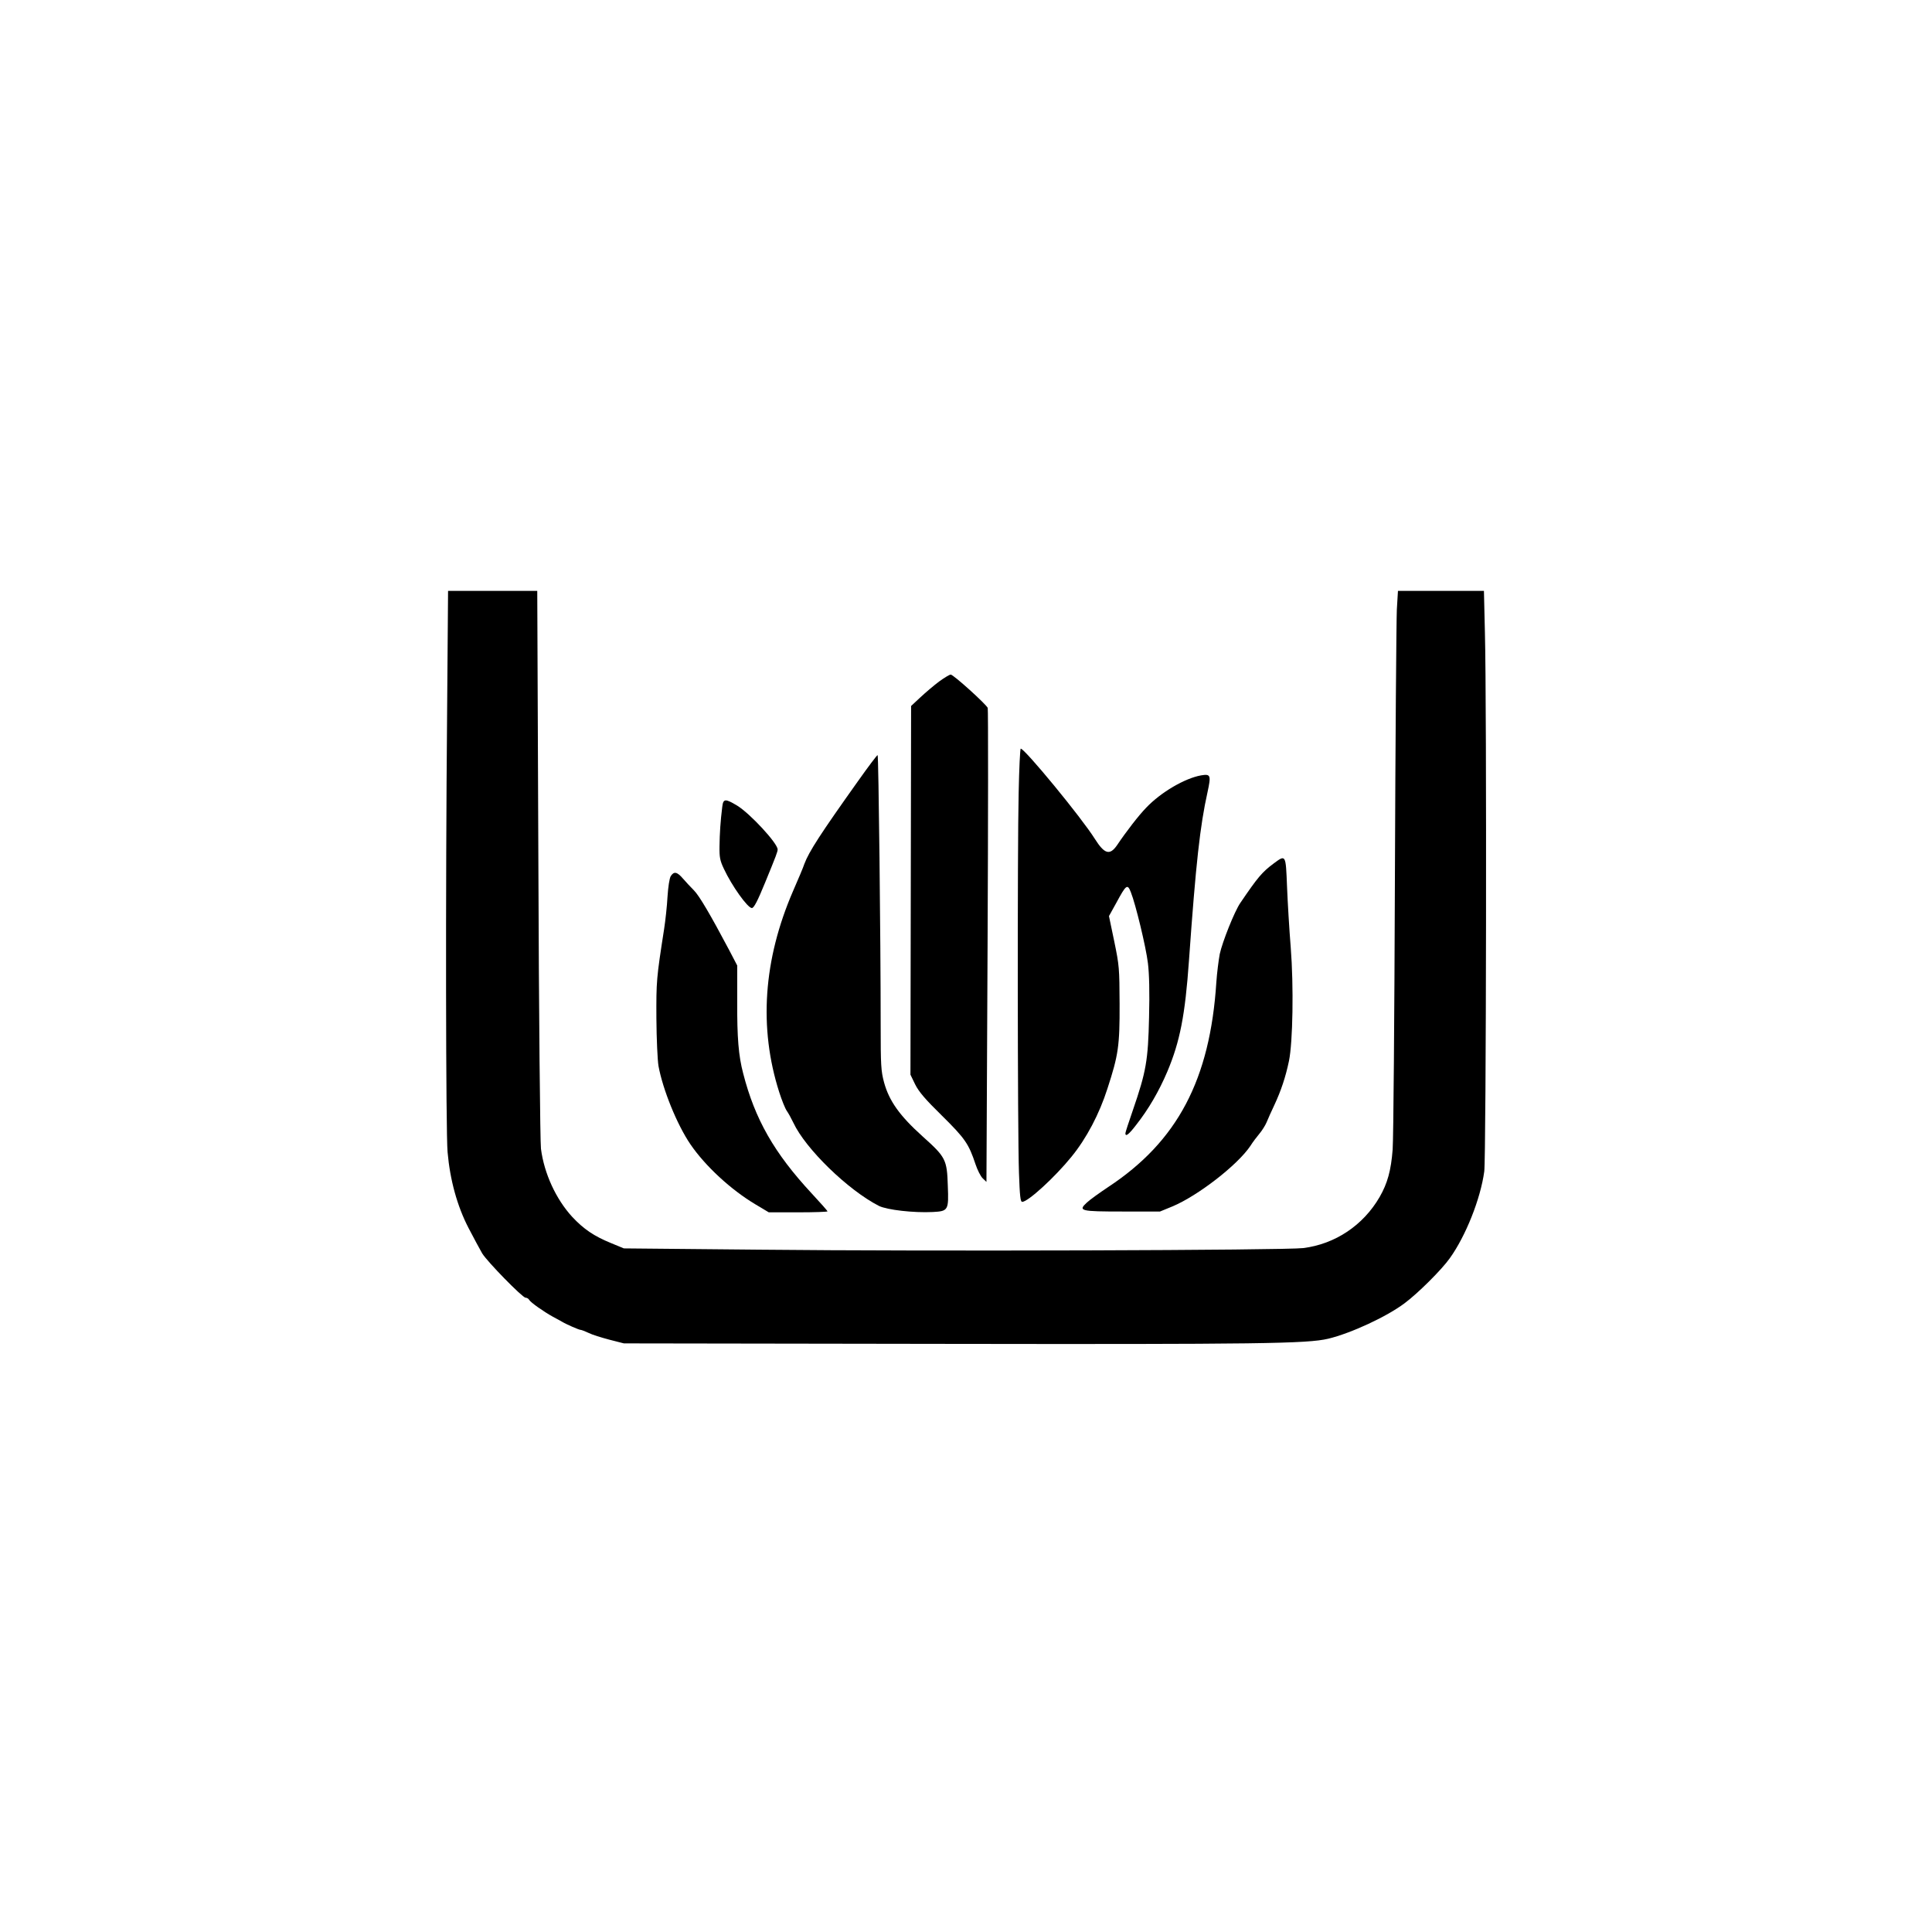
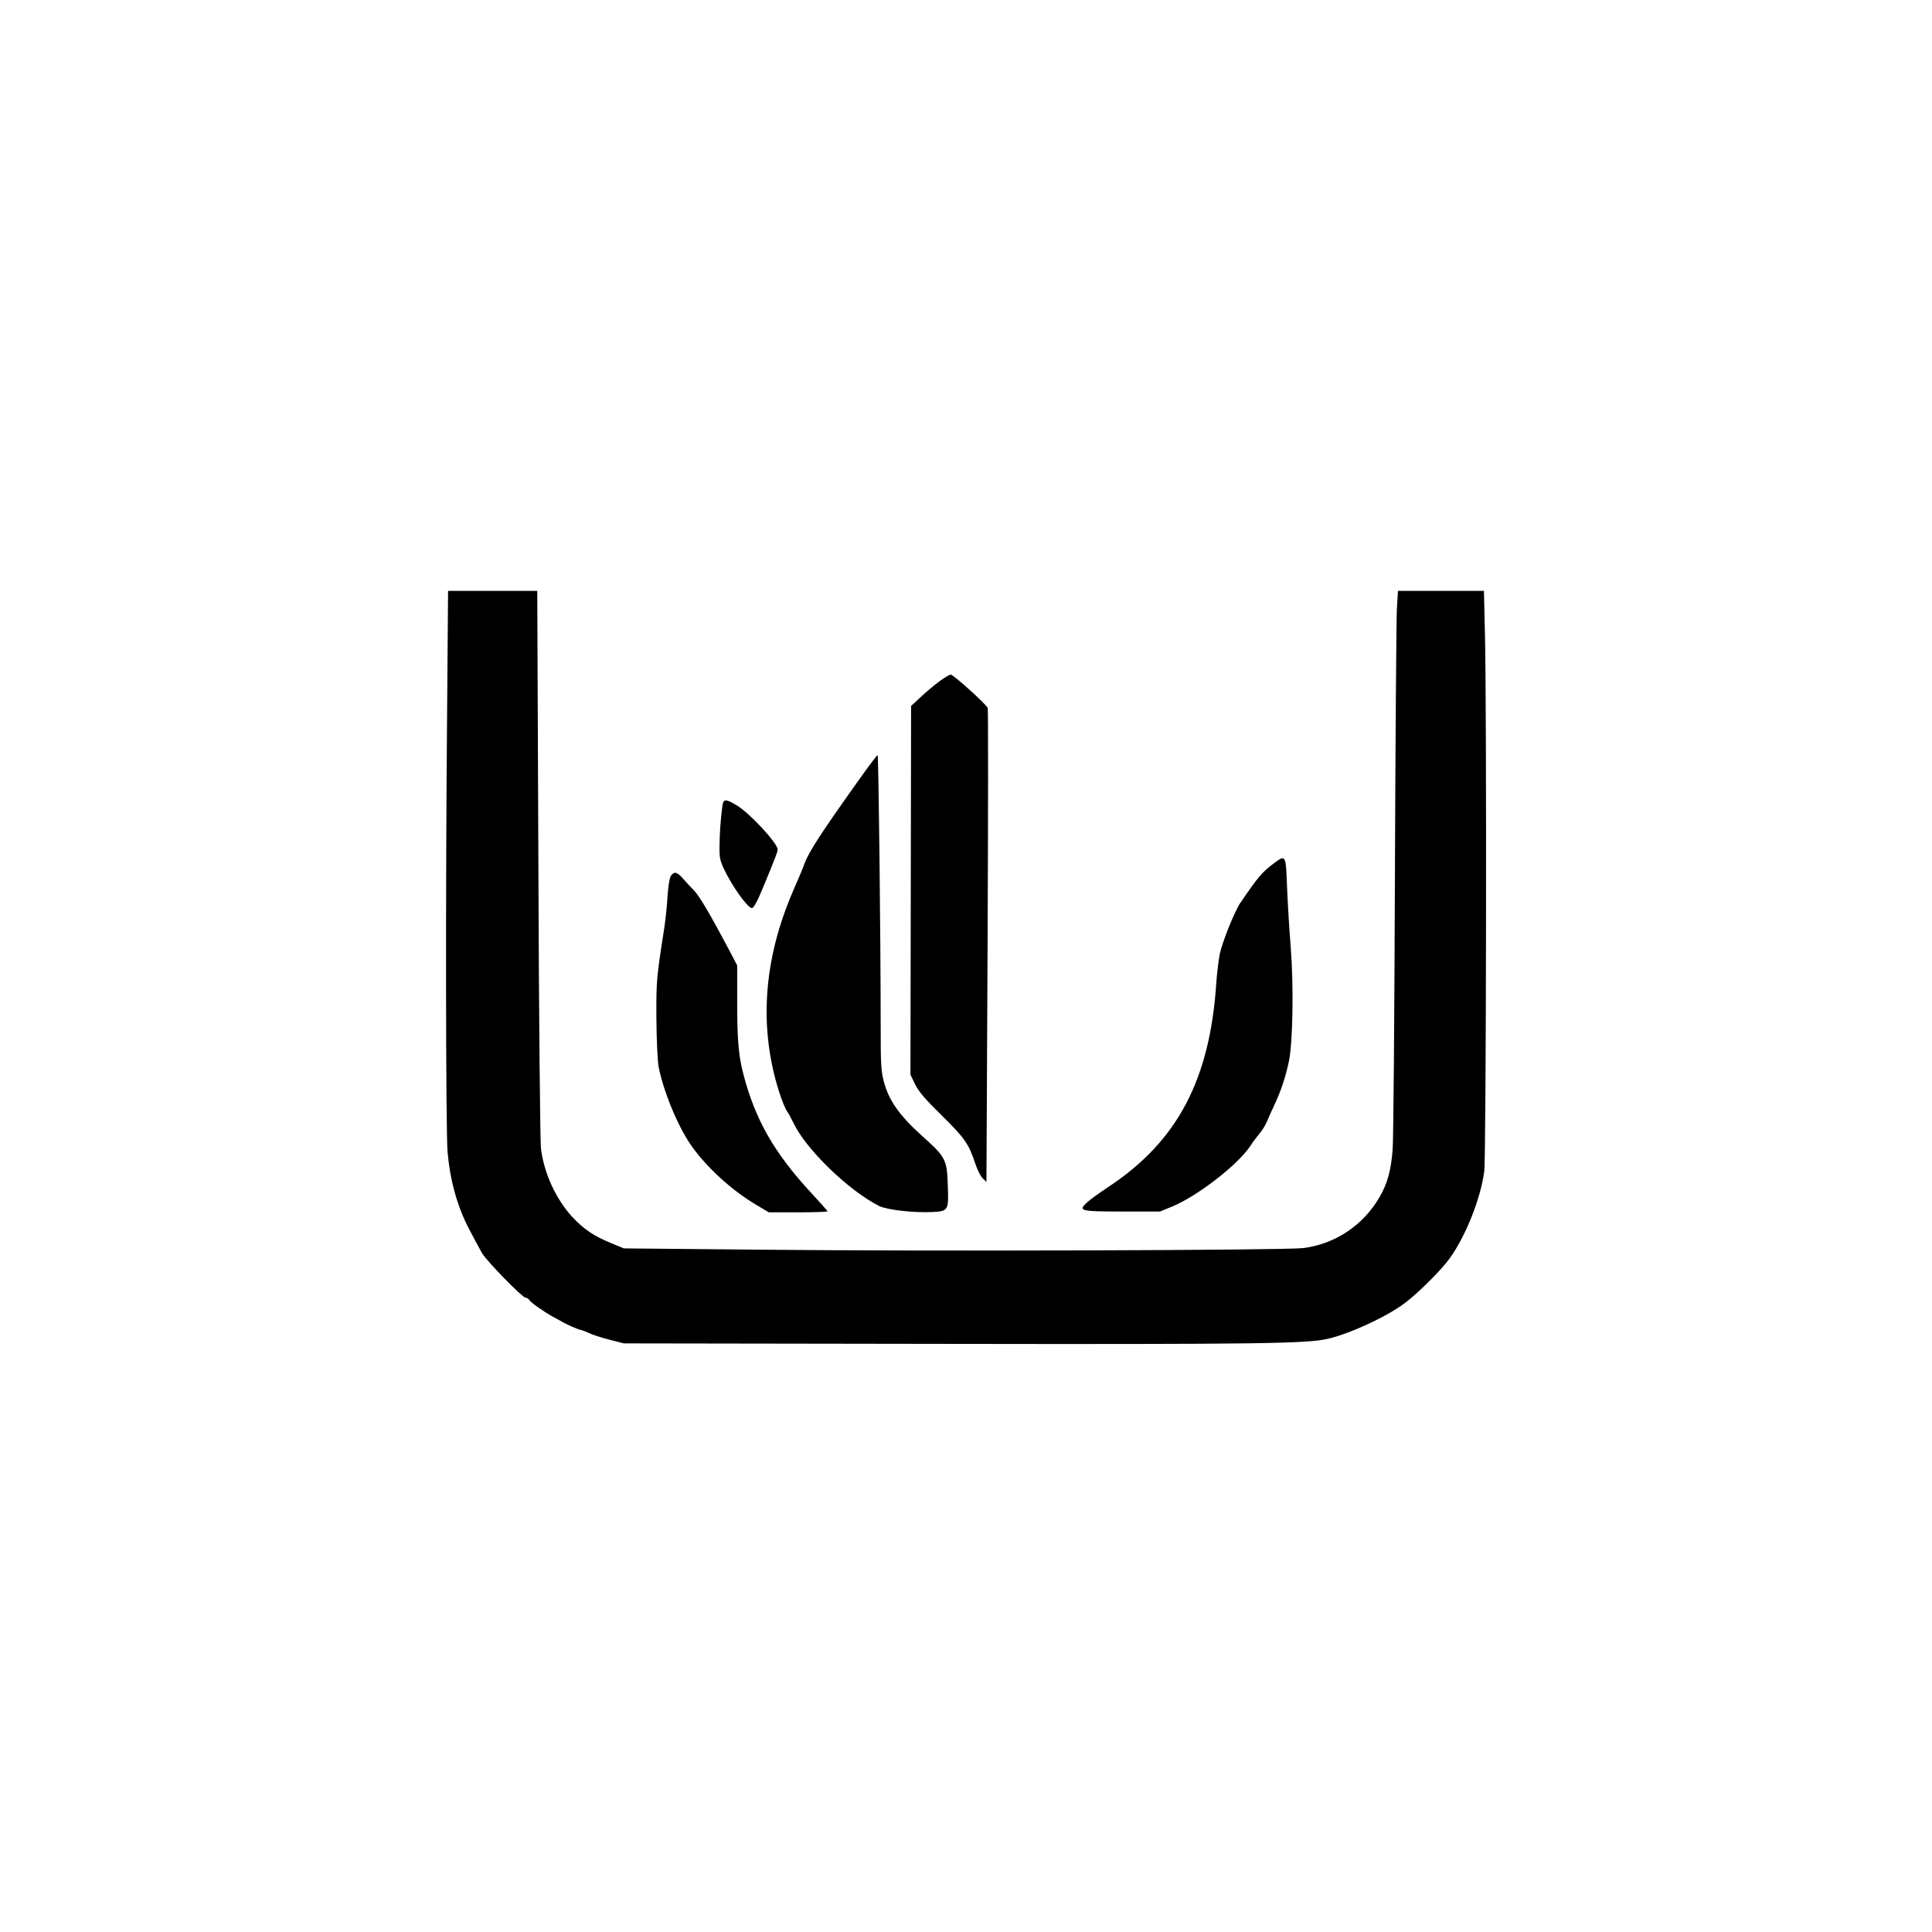
<svg xmlns="http://www.w3.org/2000/svg" version="1.0" width="1200pt" height="1200pt" viewBox="0 0 1200 1200" preserveAspectRatio="xMidYMid meet">
  <g transform="translate(0,1200) scale(0.1,-0.1)" fill="#000000" stroke="none">
    <path d="M2777 7563 c-10 -1082 -8 -2599 3 -2719 15 -173 60 -336 130 -471 34 -65 72 -136 85 -158 31 -51 250 -275 269 -275 8 0 19 -6 23 -14 9 -16 90 -73 148 -105 22 -12 47 -25 55 -30 26 -16 106 -51 116 -51 6 0 28 -9 50 -19 21 -11 80 -29 129 -42 l90 -23 1970 -3 c1983 -3 2274 1 2405 32 141 34 364 137 475 221 82 61 229 207 280 279 99 138 191 369 214 539 12 87 16 2908 4 3349 l-6 257 -267 0 -267 0 -7 -117 c-3 -65 -9 -818 -12 -1673 -3 -855 -9 -1611 -14 -1680 -10 -130 -32 -210 -81 -295 -102 -176 -276 -292 -474 -317 -112 -14 -2337 -21 -3375 -10 l-845 8 -80 33 c-105 43 -169 86 -241 163 -100 109 -174 268 -194 423 -5 39 -13 833 -16 1768 l-7 1697 -277 0 -277 0 -6 -767z" />
    <path d="M5833 7767 c-32 -24 -84 -68 -116 -98 l-58 -54 -2 -1145 -2 -1145 29 -60 c23 -46 61 -91 167 -195 144 -142 166 -175 208 -301 12 -36 32 -76 45 -88 l23 -22 7 1463 c4 805 4 1471 1 1481 -10 23 -213 207 -230 207 -7 0 -39 -19 -72 -43z" />
-     <path d="M6327 7073 c-8 -341 -7 -2110 2 -2358 5 -145 9 -180 20 -180 36 0 203 153 306 280 93 114 173 265 224 425 67 206 76 263 75 525 -1 220 -2 237 -33 387 l-33 158 46 83 c61 113 69 119 90 65 29 -72 94 -340 106 -441 8 -65 11 -177 7 -335 -6 -270 -18 -338 -101 -579 -25 -72 -46 -136 -46 -142 0 -24 21 -8 67 52 77 98 141 208 193 330 79 187 111 351 135 692 43 607 69 837 115 1044 23 106 20 115 -40 105 -101 -18 -250 -105 -341 -201 -45 -46 -124 -148 -181 -233 -45 -65 -78 -55 -138 40 -82 131 -435 560 -460 560 -4 0 -10 -125 -13 -277z" />
    <path d="M5329 7148 c-234 -329 -304 -437 -333 -514 -7 -22 -39 -97 -70 -168 -185 -427 -214 -850 -86 -1250 16 -50 37 -102 47 -116 10 -14 28 -47 41 -74 75 -161 339 -418 531 -516 50 -25 217 -44 335 -38 96 5 99 11 93 163 -5 163 -13 178 -157 307 -142 128 -207 219 -239 335 -19 72 -21 104 -21 359 0 528 -13 1674 -19 1674 -4 0 -59 -73 -122 -162z" />
    <path d="M4486 6988 c-11 -88 -16 -165 -17 -244 -1 -69 3 -89 27 -140 50 -107 148 -244 174 -244 13 0 36 45 83 160 69 168 77 190 77 204 0 38 -170 222 -251 272 -75 45 -87 44 -93 -8z" />
    <path d="M7910 6636 c-71 -53 -98 -85 -206 -244 -36 -52 -112 -243 -128 -318 -7 -38 -17 -116 -21 -174 -39 -605 -241 -989 -672 -1273 -54 -36 -114 -79 -133 -97 -55 -51 -40 -55 223 -55 l232 0 78 32 c157 66 403 256 483 375 15 24 41 58 57 77 16 19 36 51 44 70 8 20 30 69 49 109 41 88 69 172 90 272 24 117 30 464 11 705 -9 110 -19 280 -23 378 -8 202 -7 200 -84 143z" />
    <path d="M4166 6558 c-8 -14 -16 -66 -20 -128 -3 -58 -13 -148 -21 -200 -48 -308 -49 -323 -48 -556 1 -128 7 -260 13 -295 27 -147 115 -364 198 -486 92 -135 252 -283 405 -374 l82 -49 183 0 c100 0 182 3 182 6 0 3 -45 54 -99 112 -232 250 -352 460 -425 745 -29 110 -38 223 -37 446 l0 224 -49 94 c-117 221 -187 340 -220 373 -19 19 -50 52 -68 73 -37 43 -56 46 -76 15z" />
  </g>
</svg>